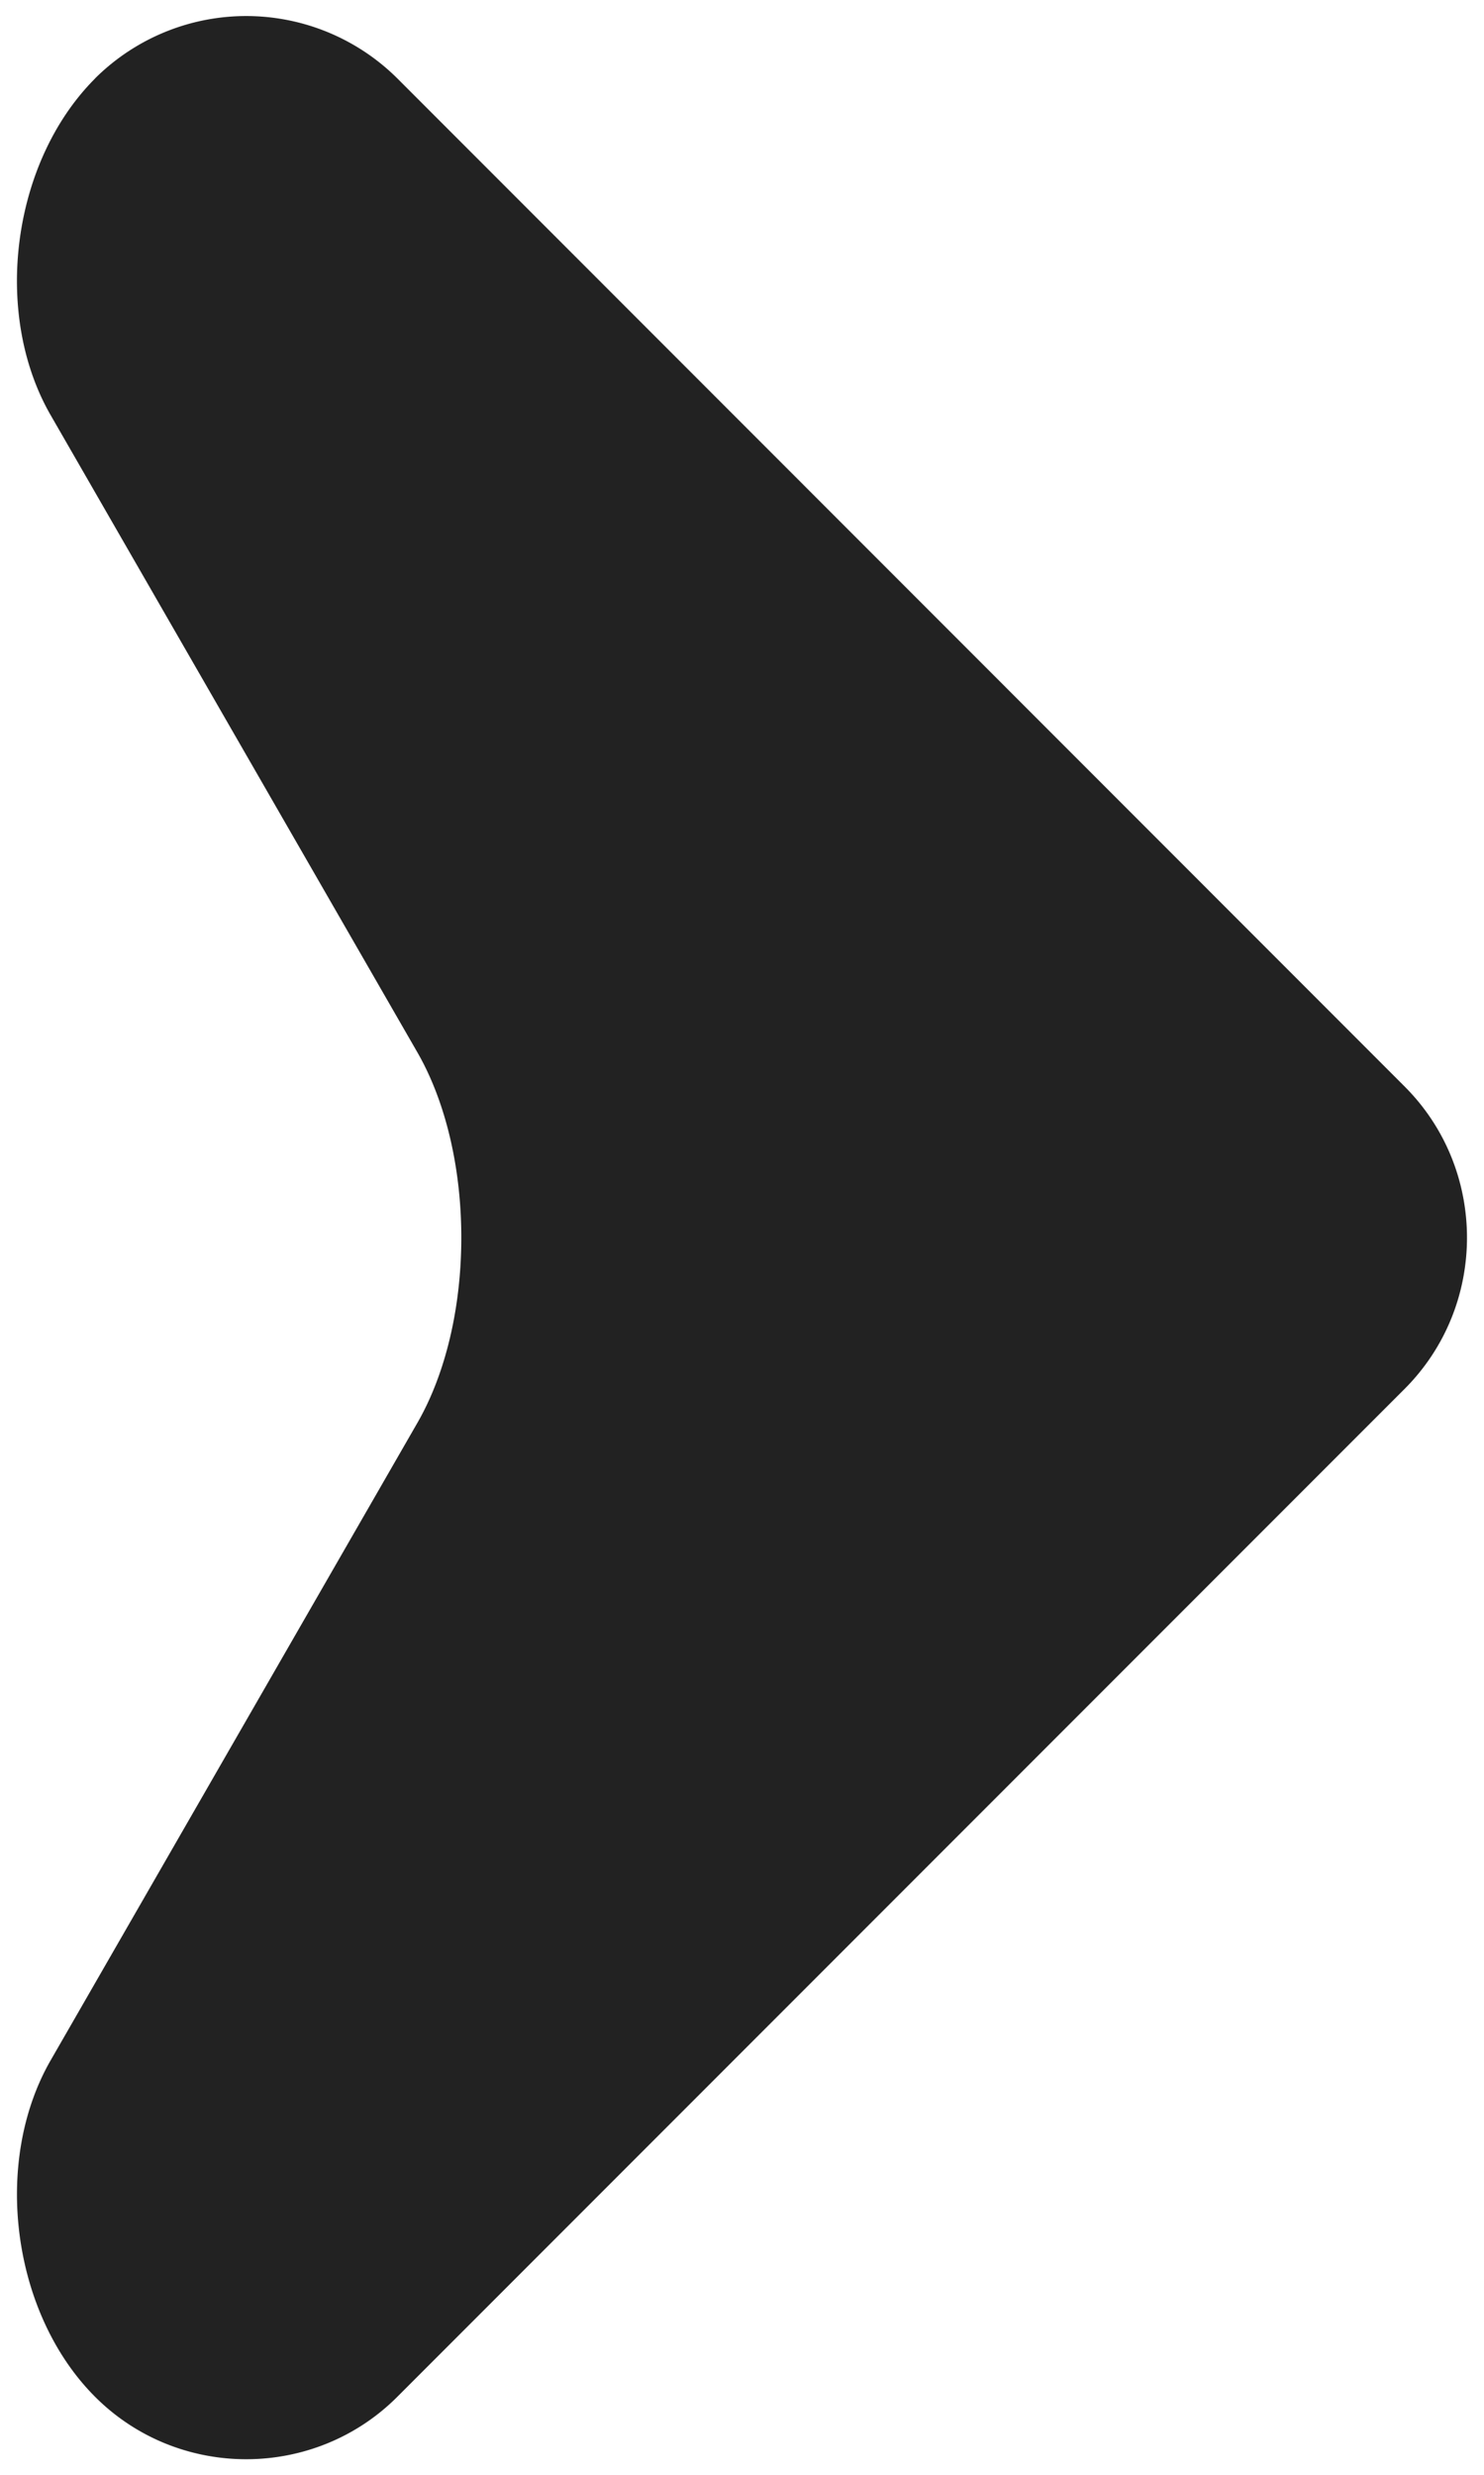
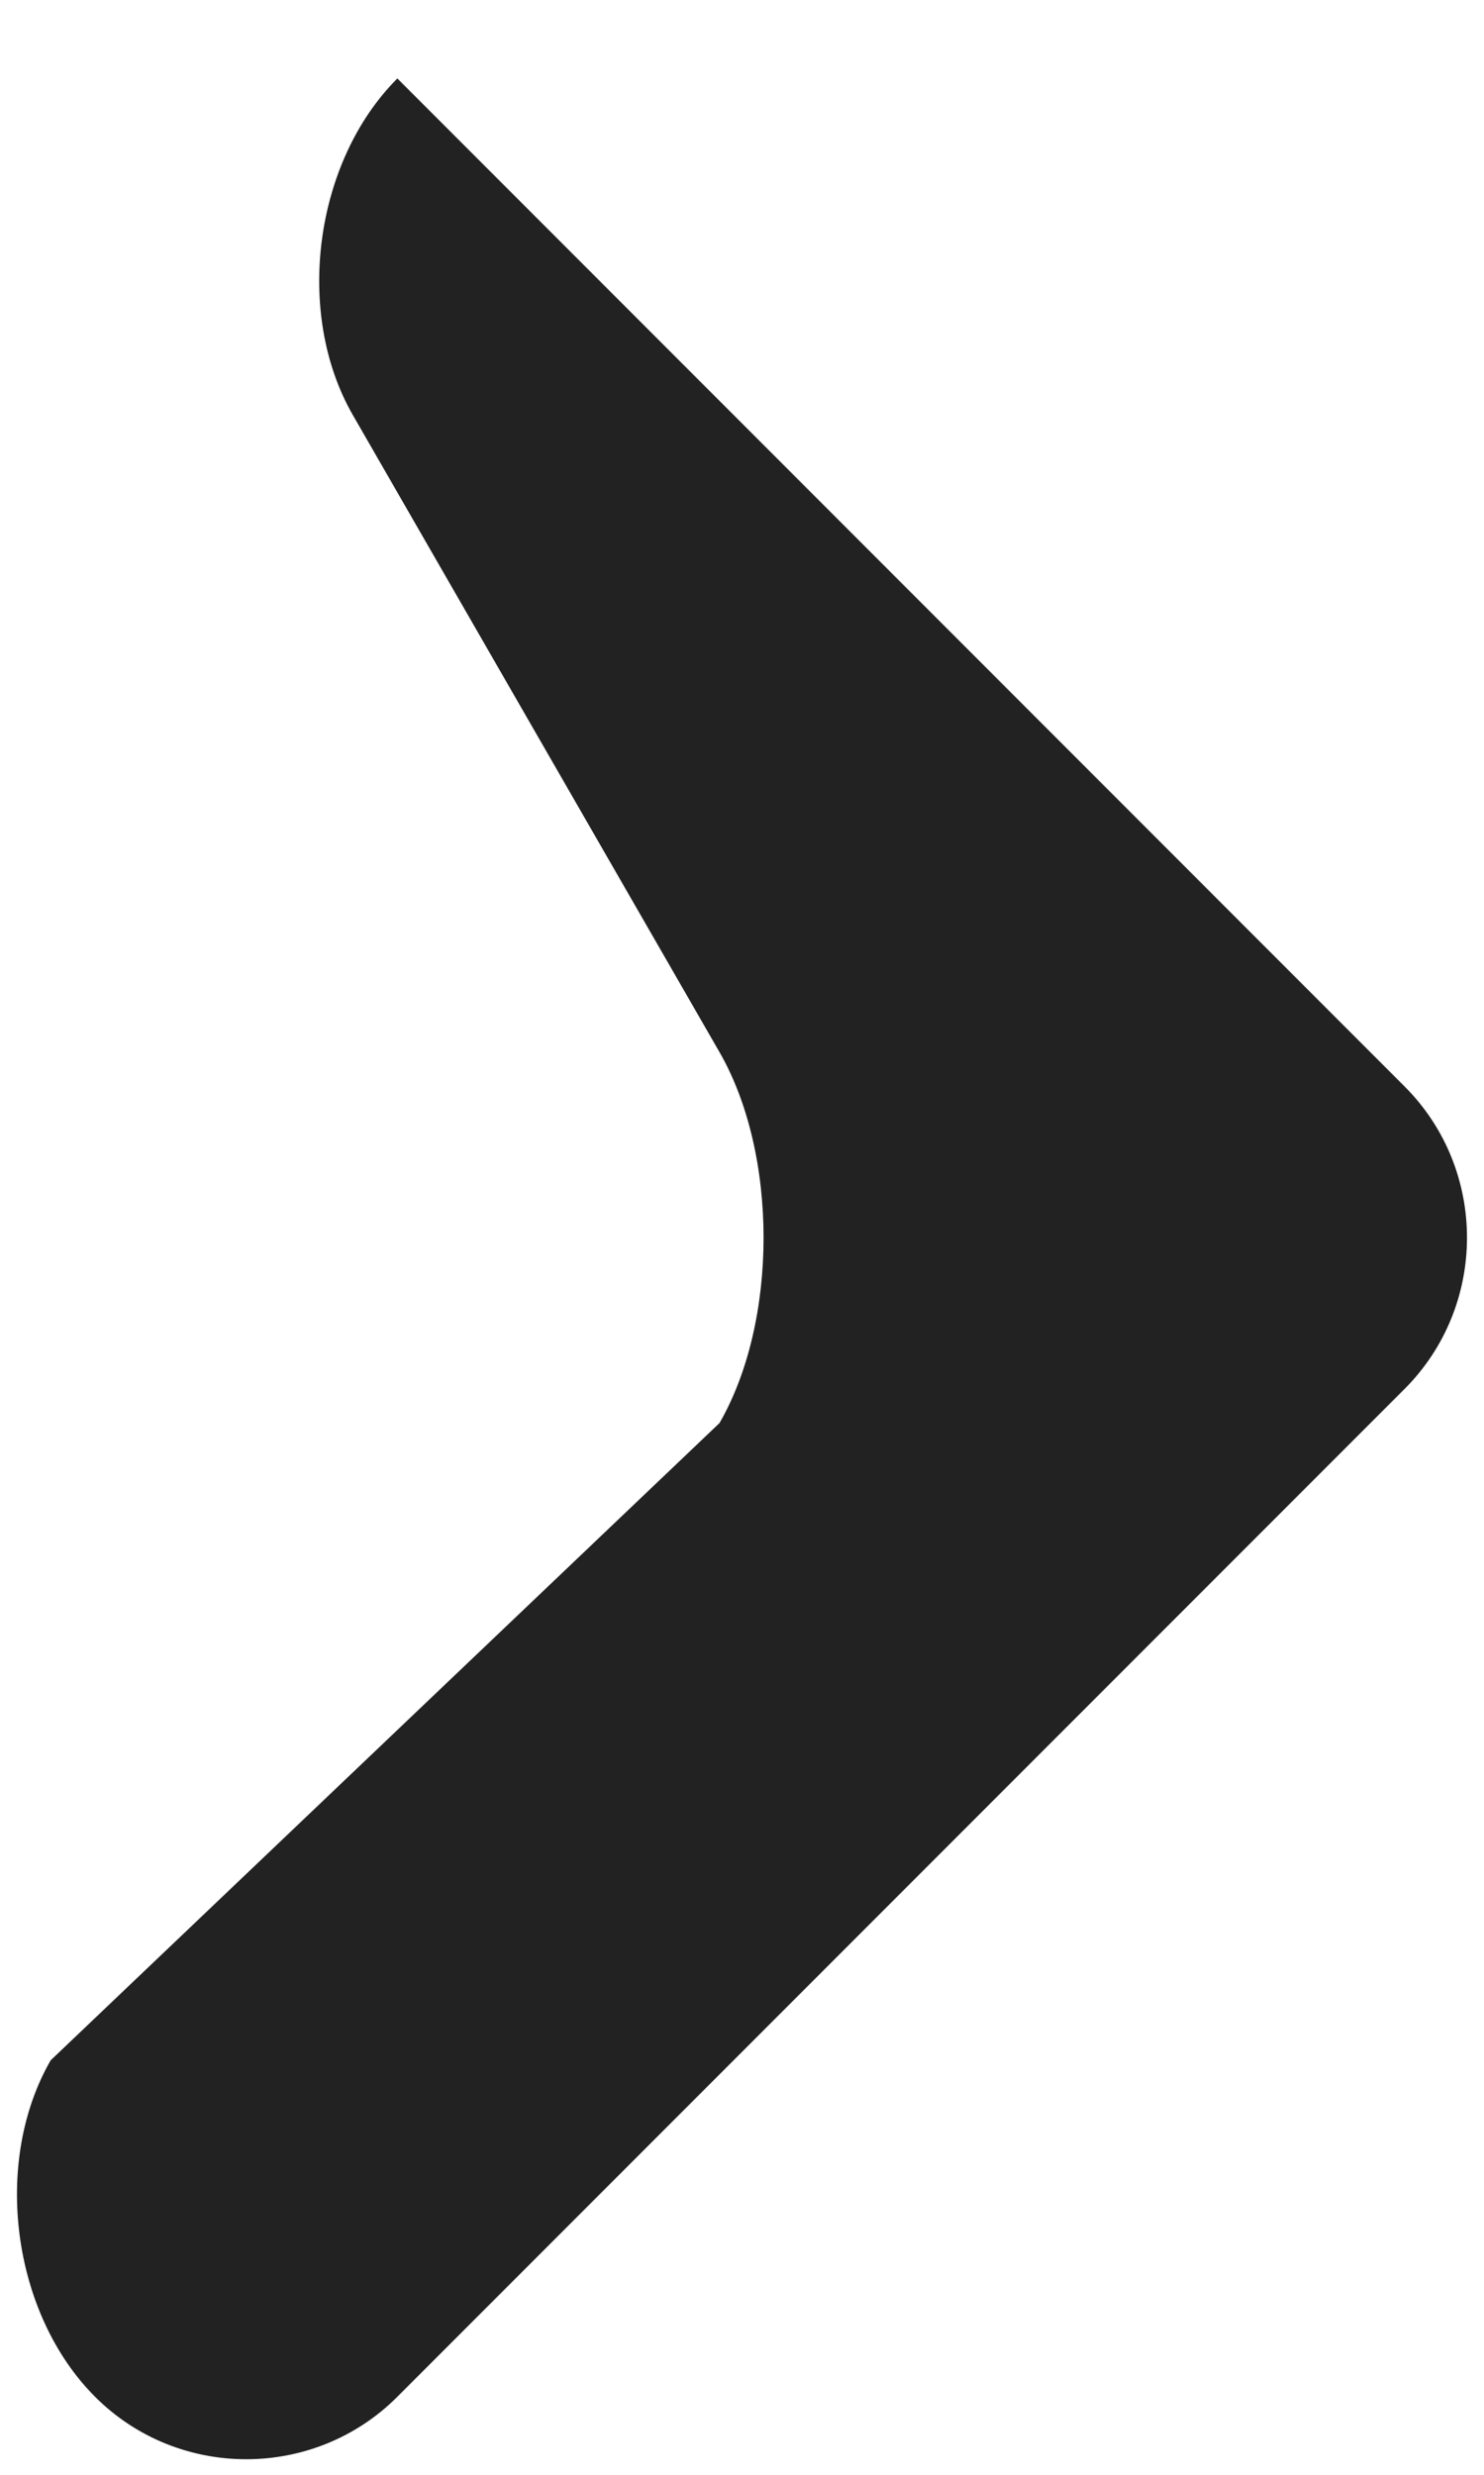
<svg xmlns="http://www.w3.org/2000/svg" viewBox="0 0 15 25">
-   <path fill-rule="evenodd" fill="#222" d="M14.198 14.03c.84-.841.84-2.214 0-3.054L4.016.792a2.167 2.167 0 00-3.055 0v.001c-.84.84-1.042 2.37-.45 3.399l3.708 6.439c.592 1.031.592 2.714-.001 3.744L.512 20.813c-.593 1.03-.391 2.559.449 3.399.84.841 2.215.841 3.055 0L14.198 14.03z" />
+   <path fill-rule="evenodd" fill="#222" d="M14.198 14.03c.84-.841.84-2.214 0-3.054L4.016.792v.001c-.84.84-1.042 2.37-.45 3.399l3.708 6.439c.592 1.031.592 2.714-.001 3.744L.512 20.813c-.593 1.03-.391 2.559.449 3.399.84.841 2.215.841 3.055 0L14.198 14.03z" />
</svg>